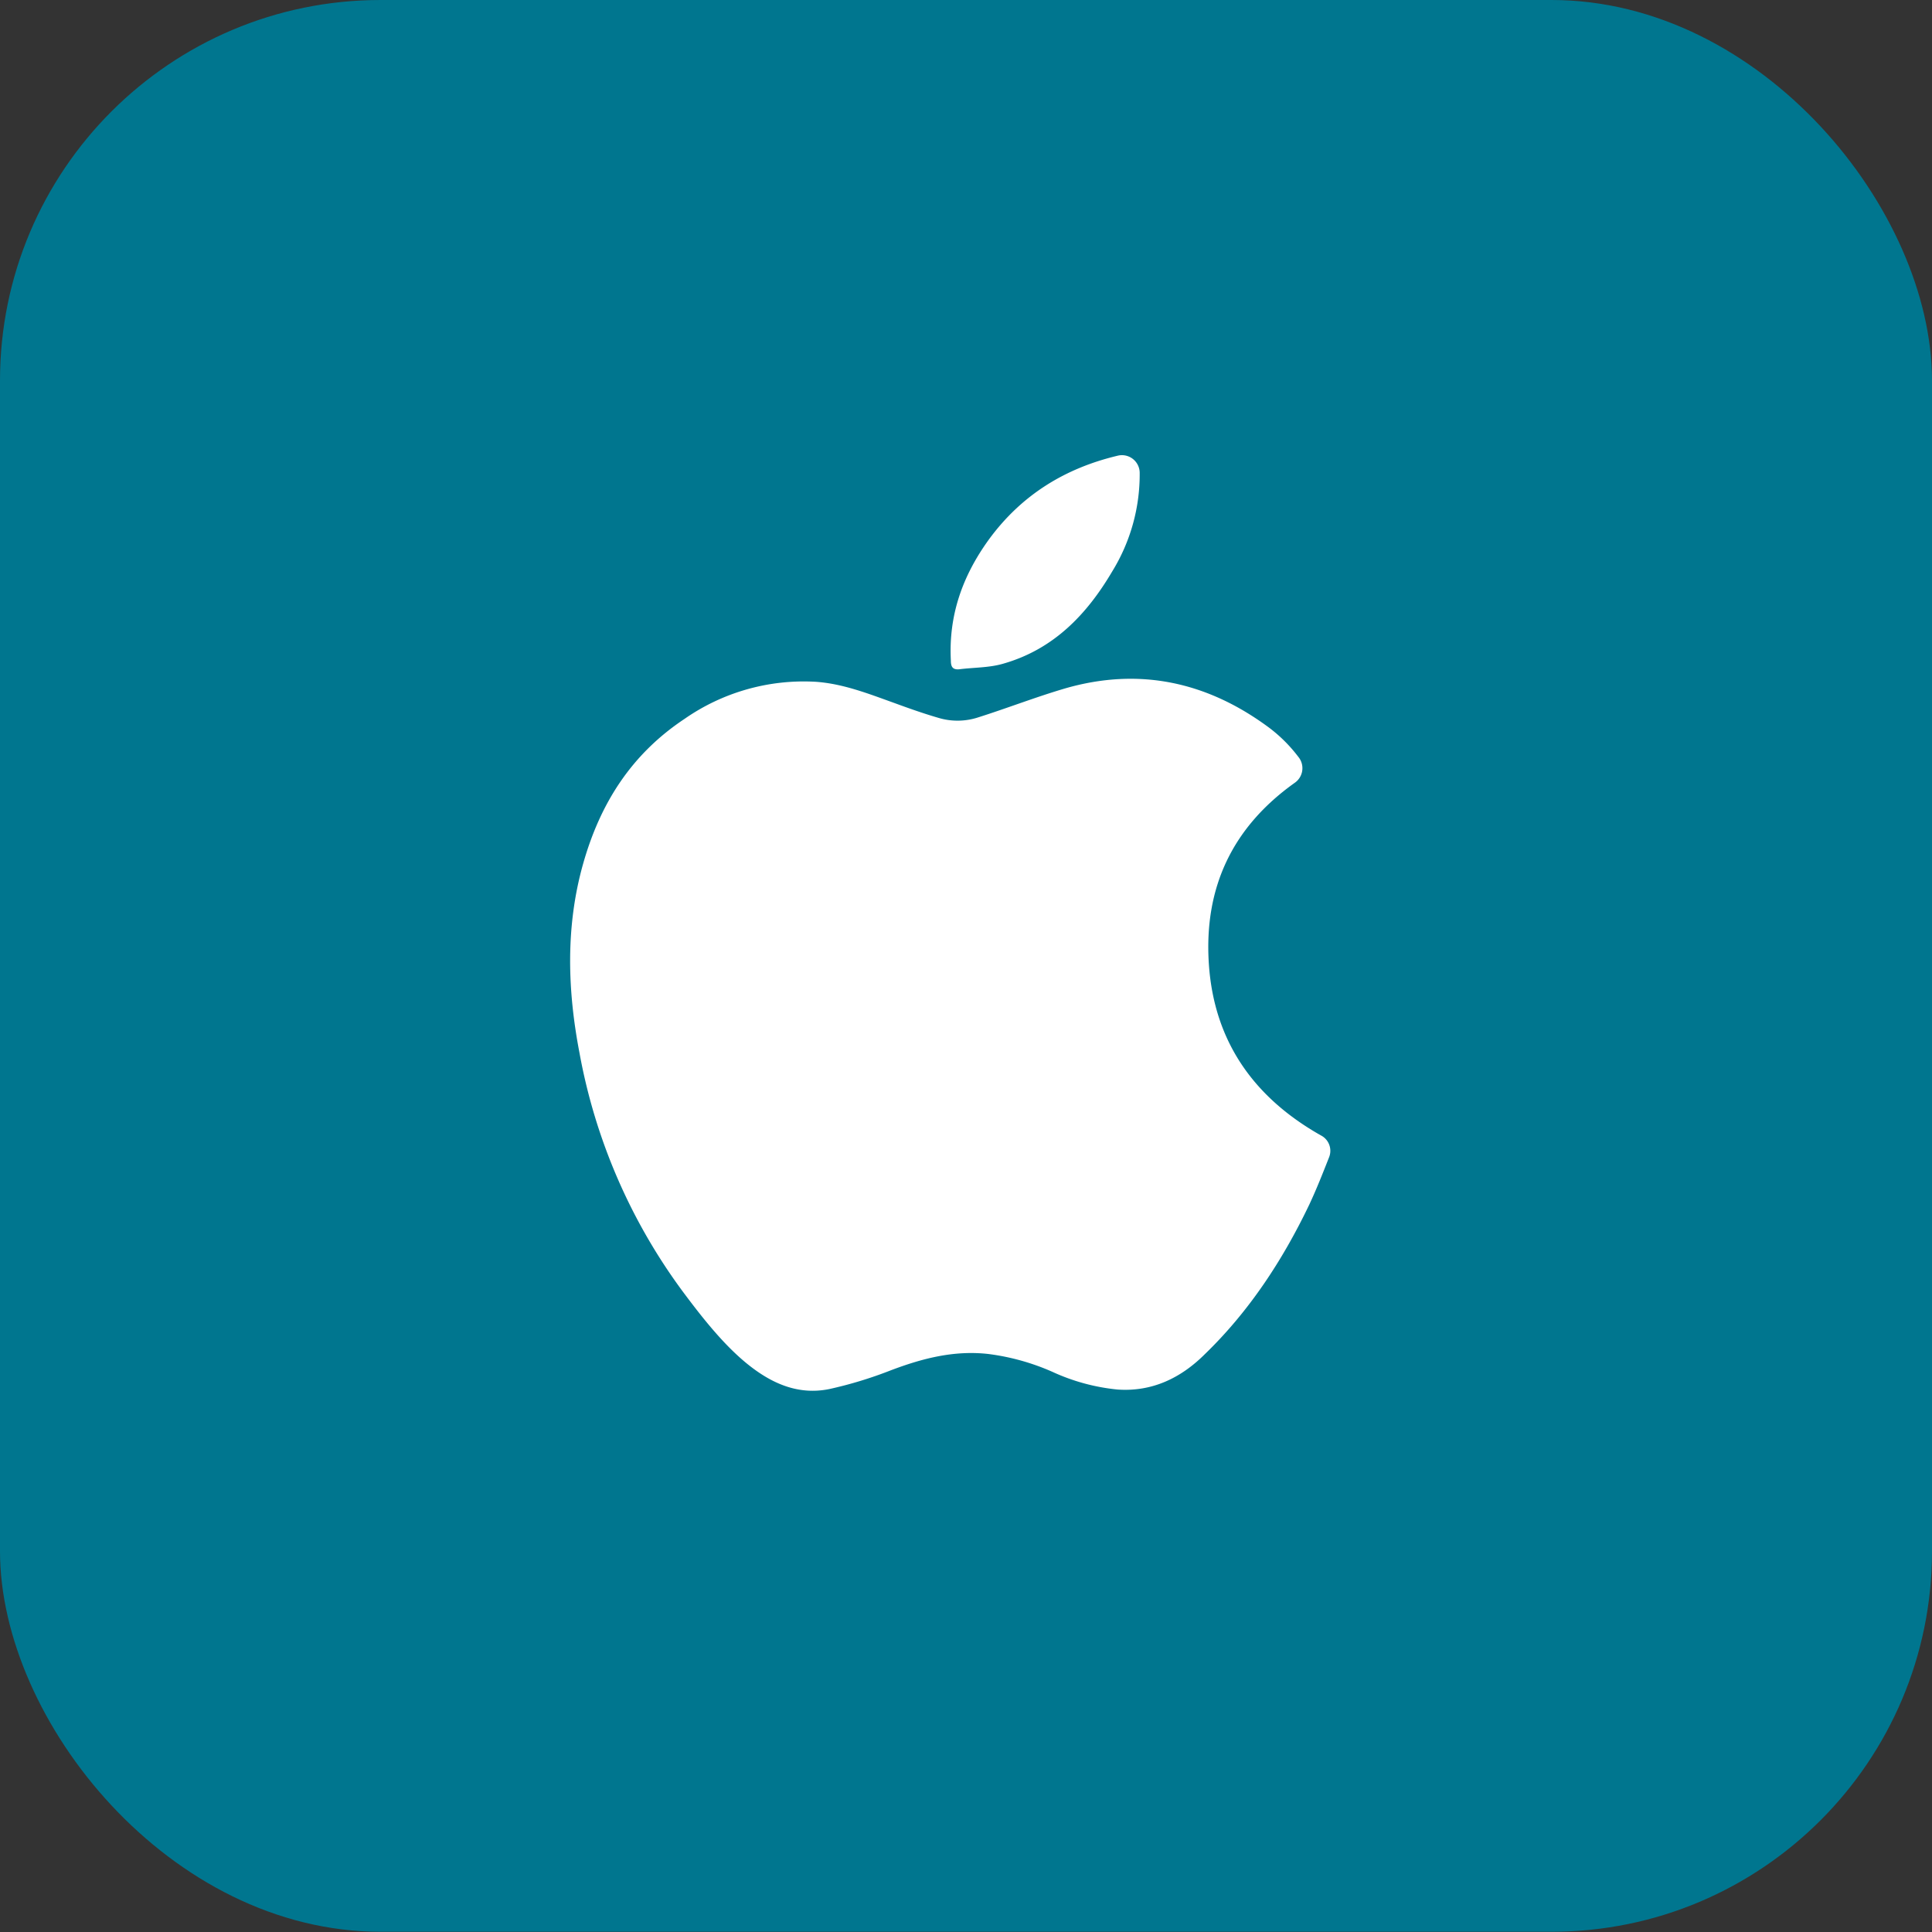
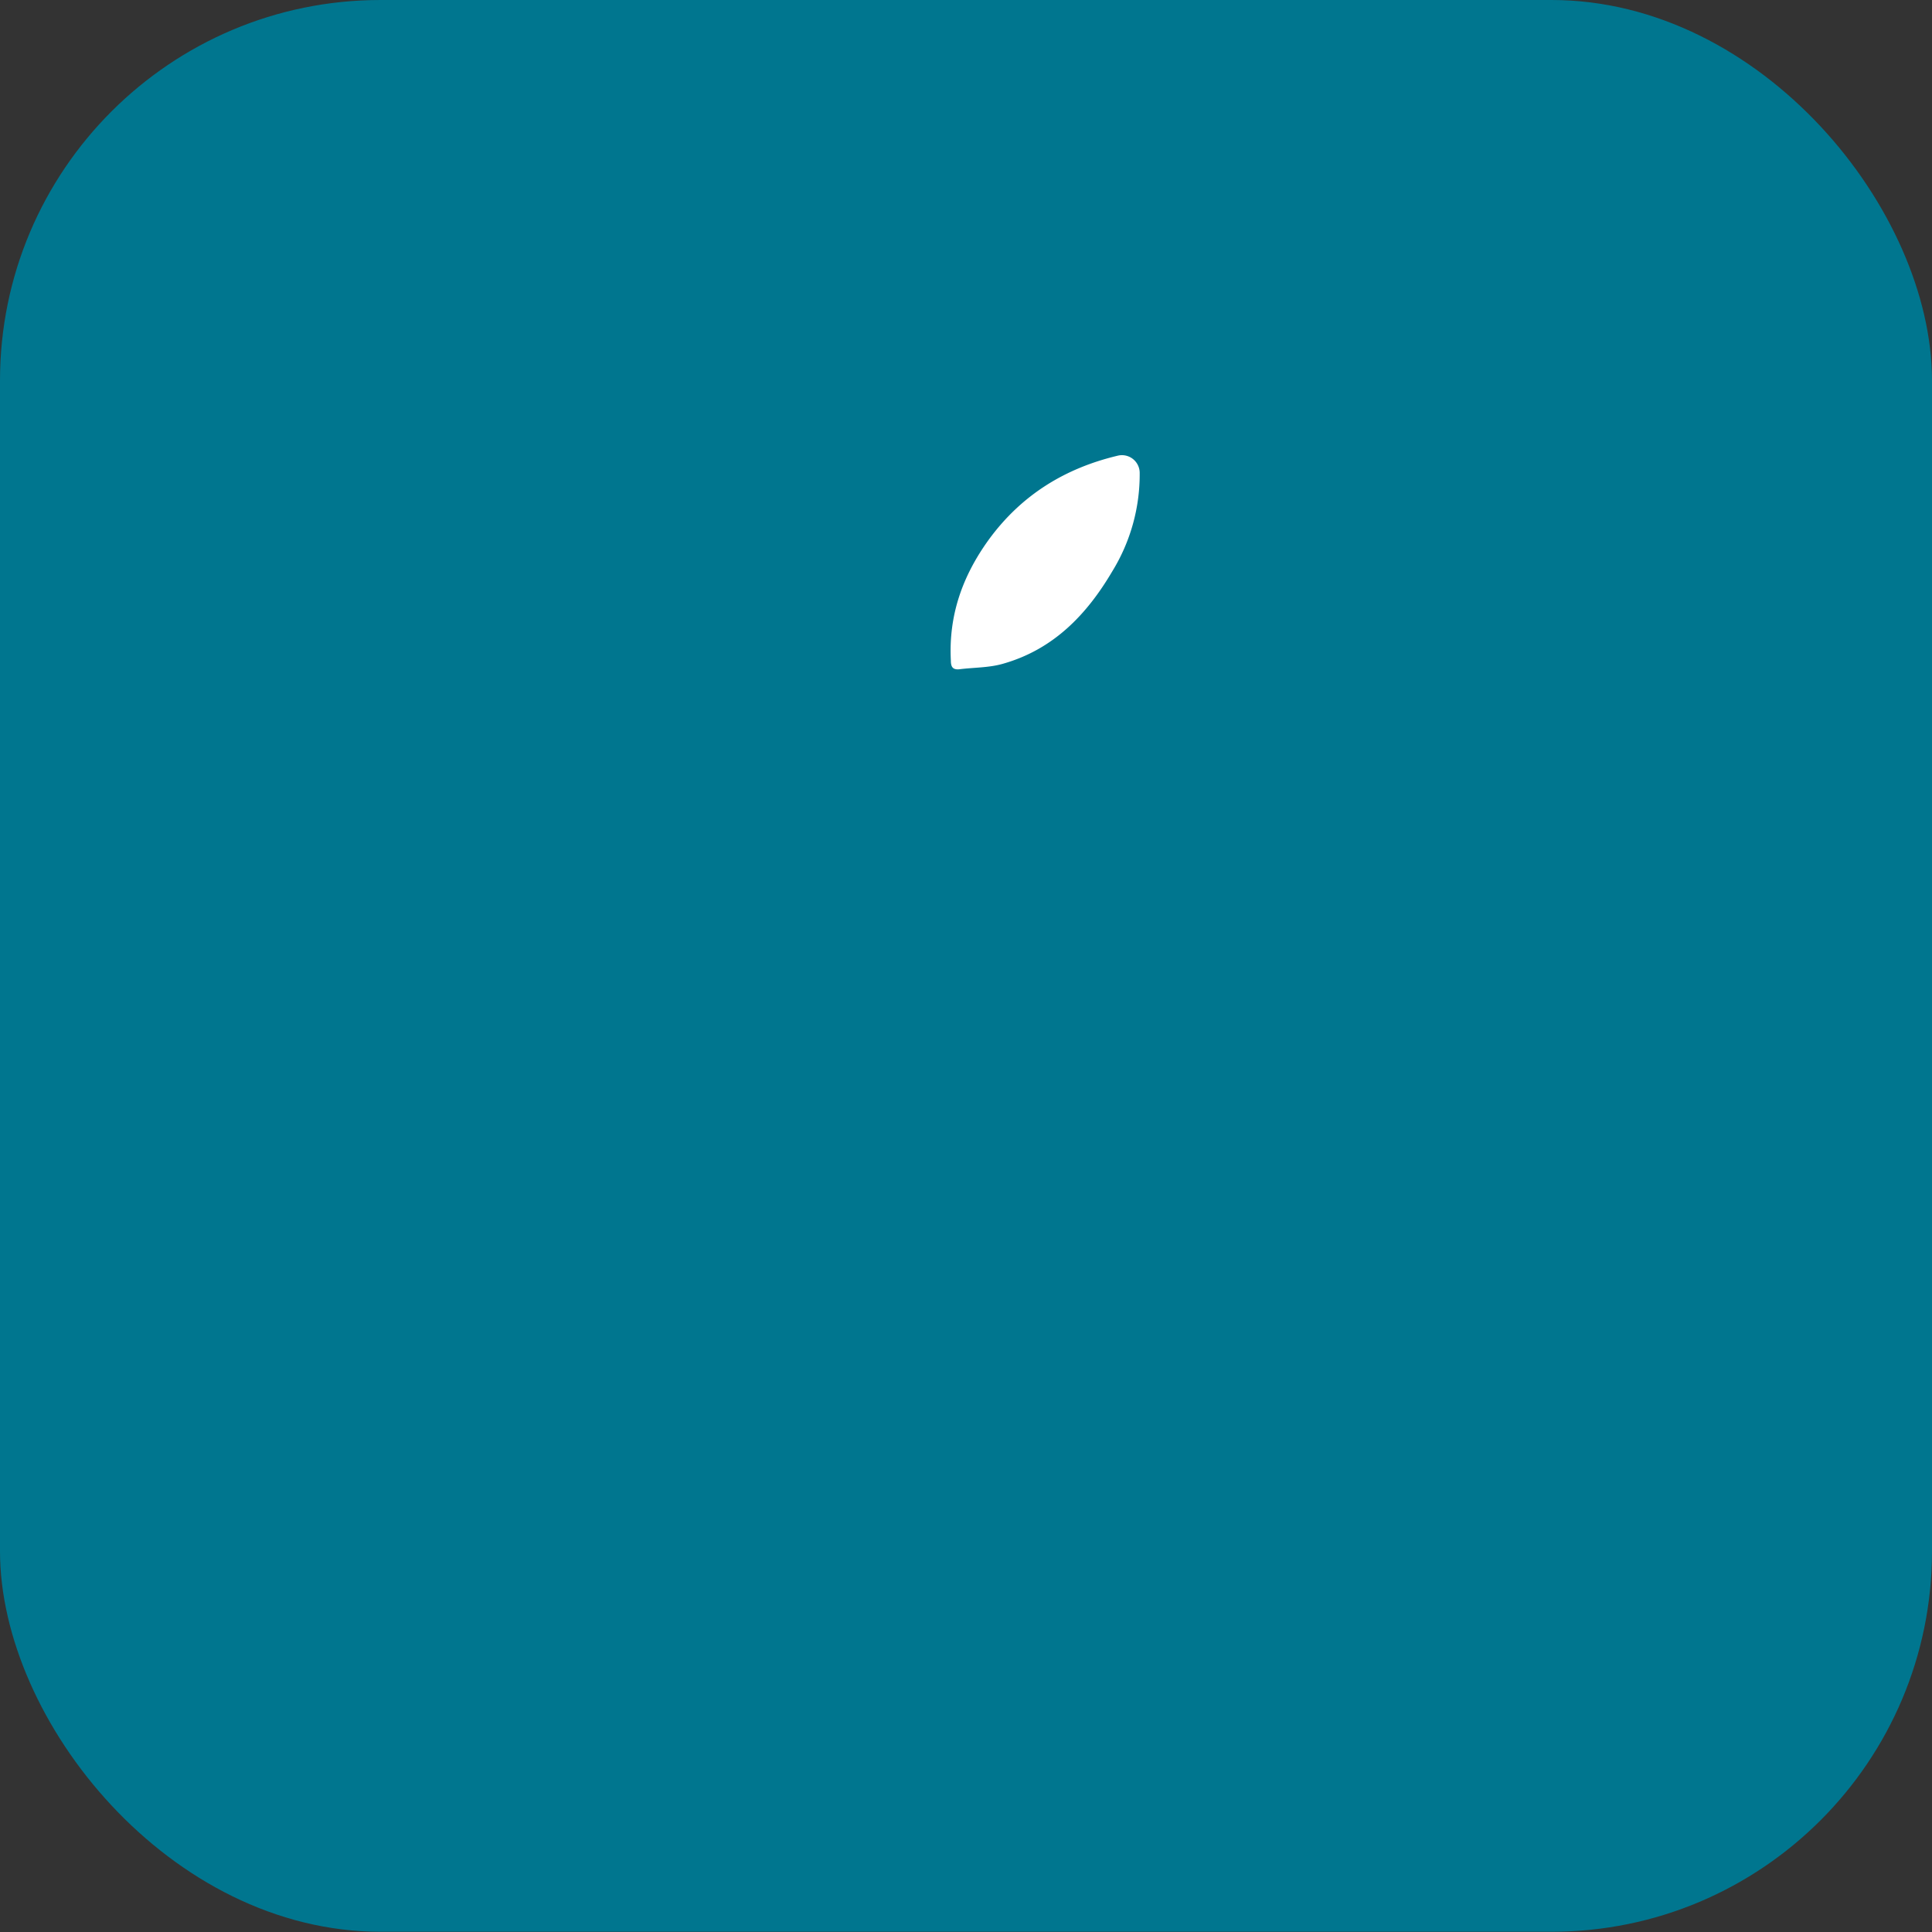
<svg xmlns="http://www.w3.org/2000/svg" id="Layer_1" data-name="Layer 1" viewBox="0 0 402.1 402.1">
  <rect x="0" y="0" width="402.1" height="402.1" fill="#333333" stroke="none" />
  <defs>
    <style>.cls-1{fill:#00768f;}.cls-2{fill:#fff;}</style>
  </defs>
  <rect class="cls-1" width="402.1" height="402.05" rx="79.2" />
-   <path class="cls-2" d="M270.2,157.5a3.7,3.7,0,0,1-.7,5.4c-12.8,9.1-19,21.6-17.9,37.8s9.5,27.8,23.3,35.6a3.6,3.6,0,0,1,1.7,4.6c-1.3,3.3-2.6,6.6-4.1,9.8-5.5,11.5-12.5,22.2-21.7,31.1-5,5-11,7.9-18.2,7.4a42.2,42.2,0,0,1-13.6-3.7,47.9,47.9,0,0,0-13.3-3.7c-7.1-.8-13.7.9-20.3,3.4a85.5,85.5,0,0,1-12.8,3.9c-6.4,1.3-11.9-1.1-16.9-5.1s-9.5-9.7-13.6-15.2a119.5,119.5,0,0,1-21.5-49.7c-2.5-13-2.9-26.2.7-39.1s10.2-23.1,21.2-30.4a43.4,43.4,0,0,1,27.3-7.7c5.7.4,11,2.5,16.3,4.4,3,1.1,6.1,2.2,9.2,3.1a13.8,13.8,0,0,0,8.3-.1c6-1.9,11.9-4.2,18-6,15.5-4.5,29.7-1.4,42.6,8.2A31,31,0,0,1,270.2,157.5Z" />
  <path class="cls-2" d="M232.8,94.8a3.7,3.7,0,0,1,4.4,3.7,38.5,38.5,0,0,1-5.7,20.4c-5.3,9-12.2,16.2-22.6,19.2-3,.9-6.2.8-9.3,1.2-1.3.1-1.7-.5-1.7-1.8-.5-9.4,2.4-17.6,7.9-25.2,6.8-9.3,15.9-14.9,27-17.5Z" />
</svg>